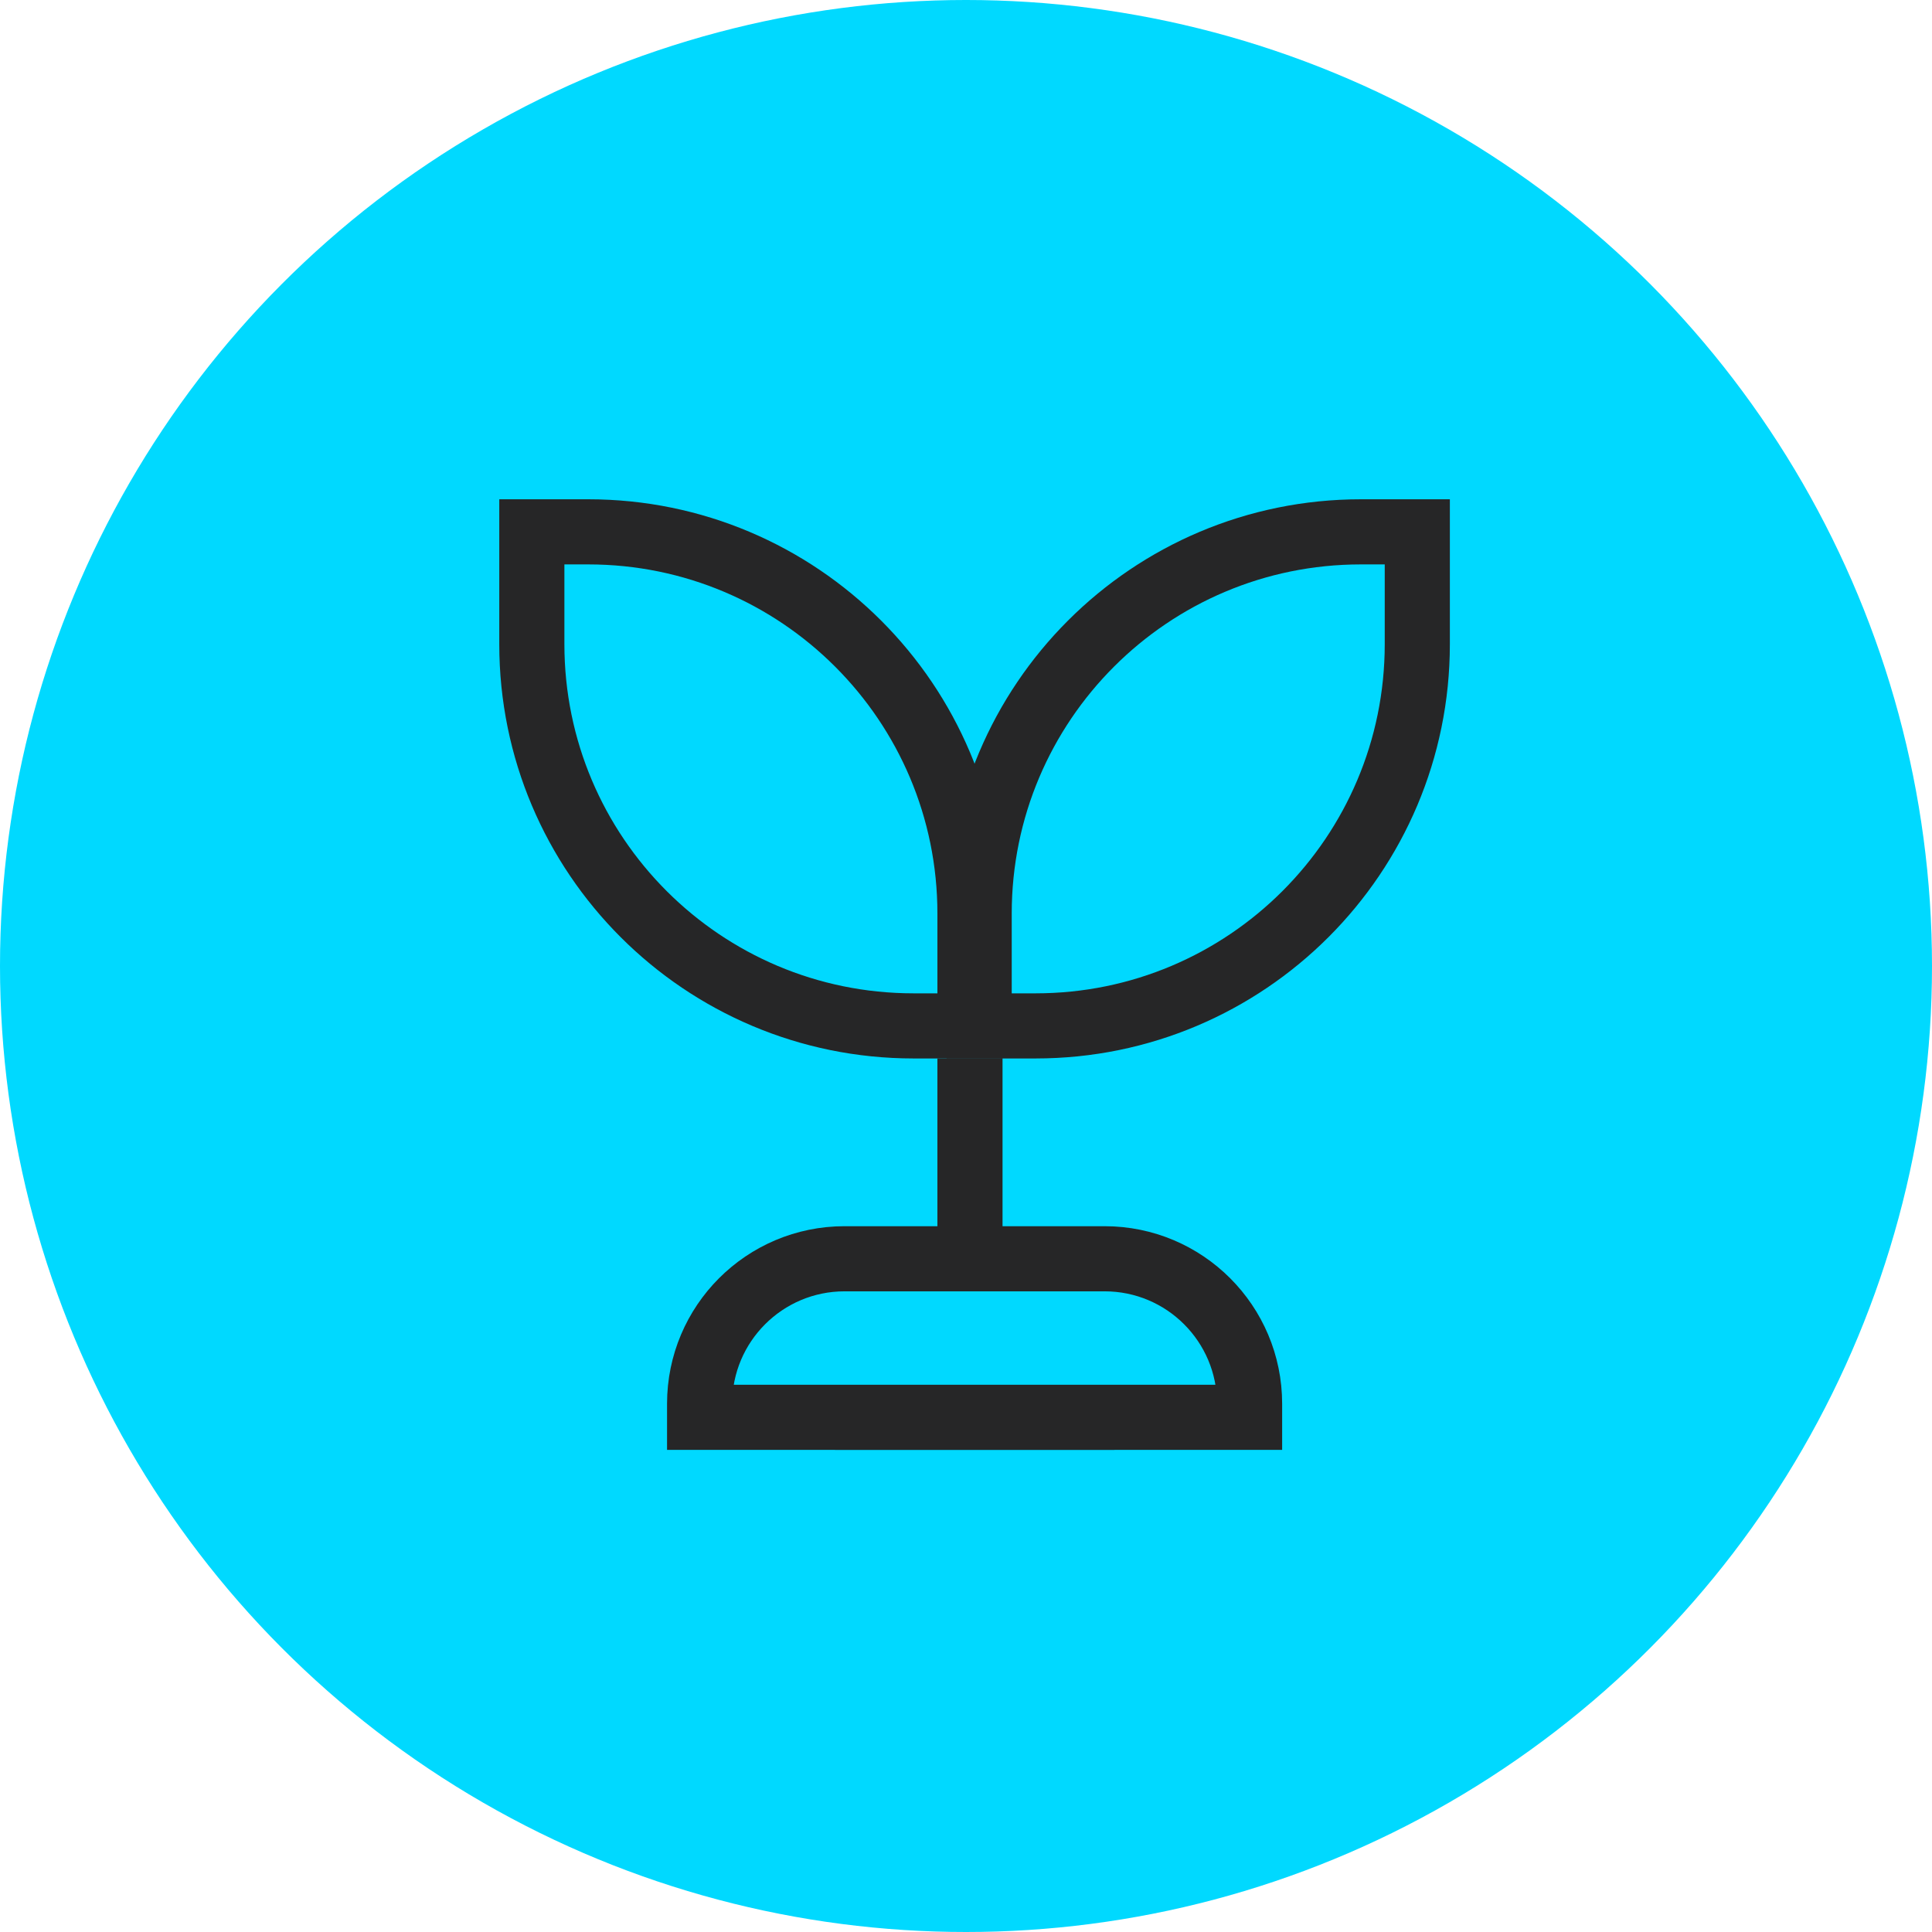
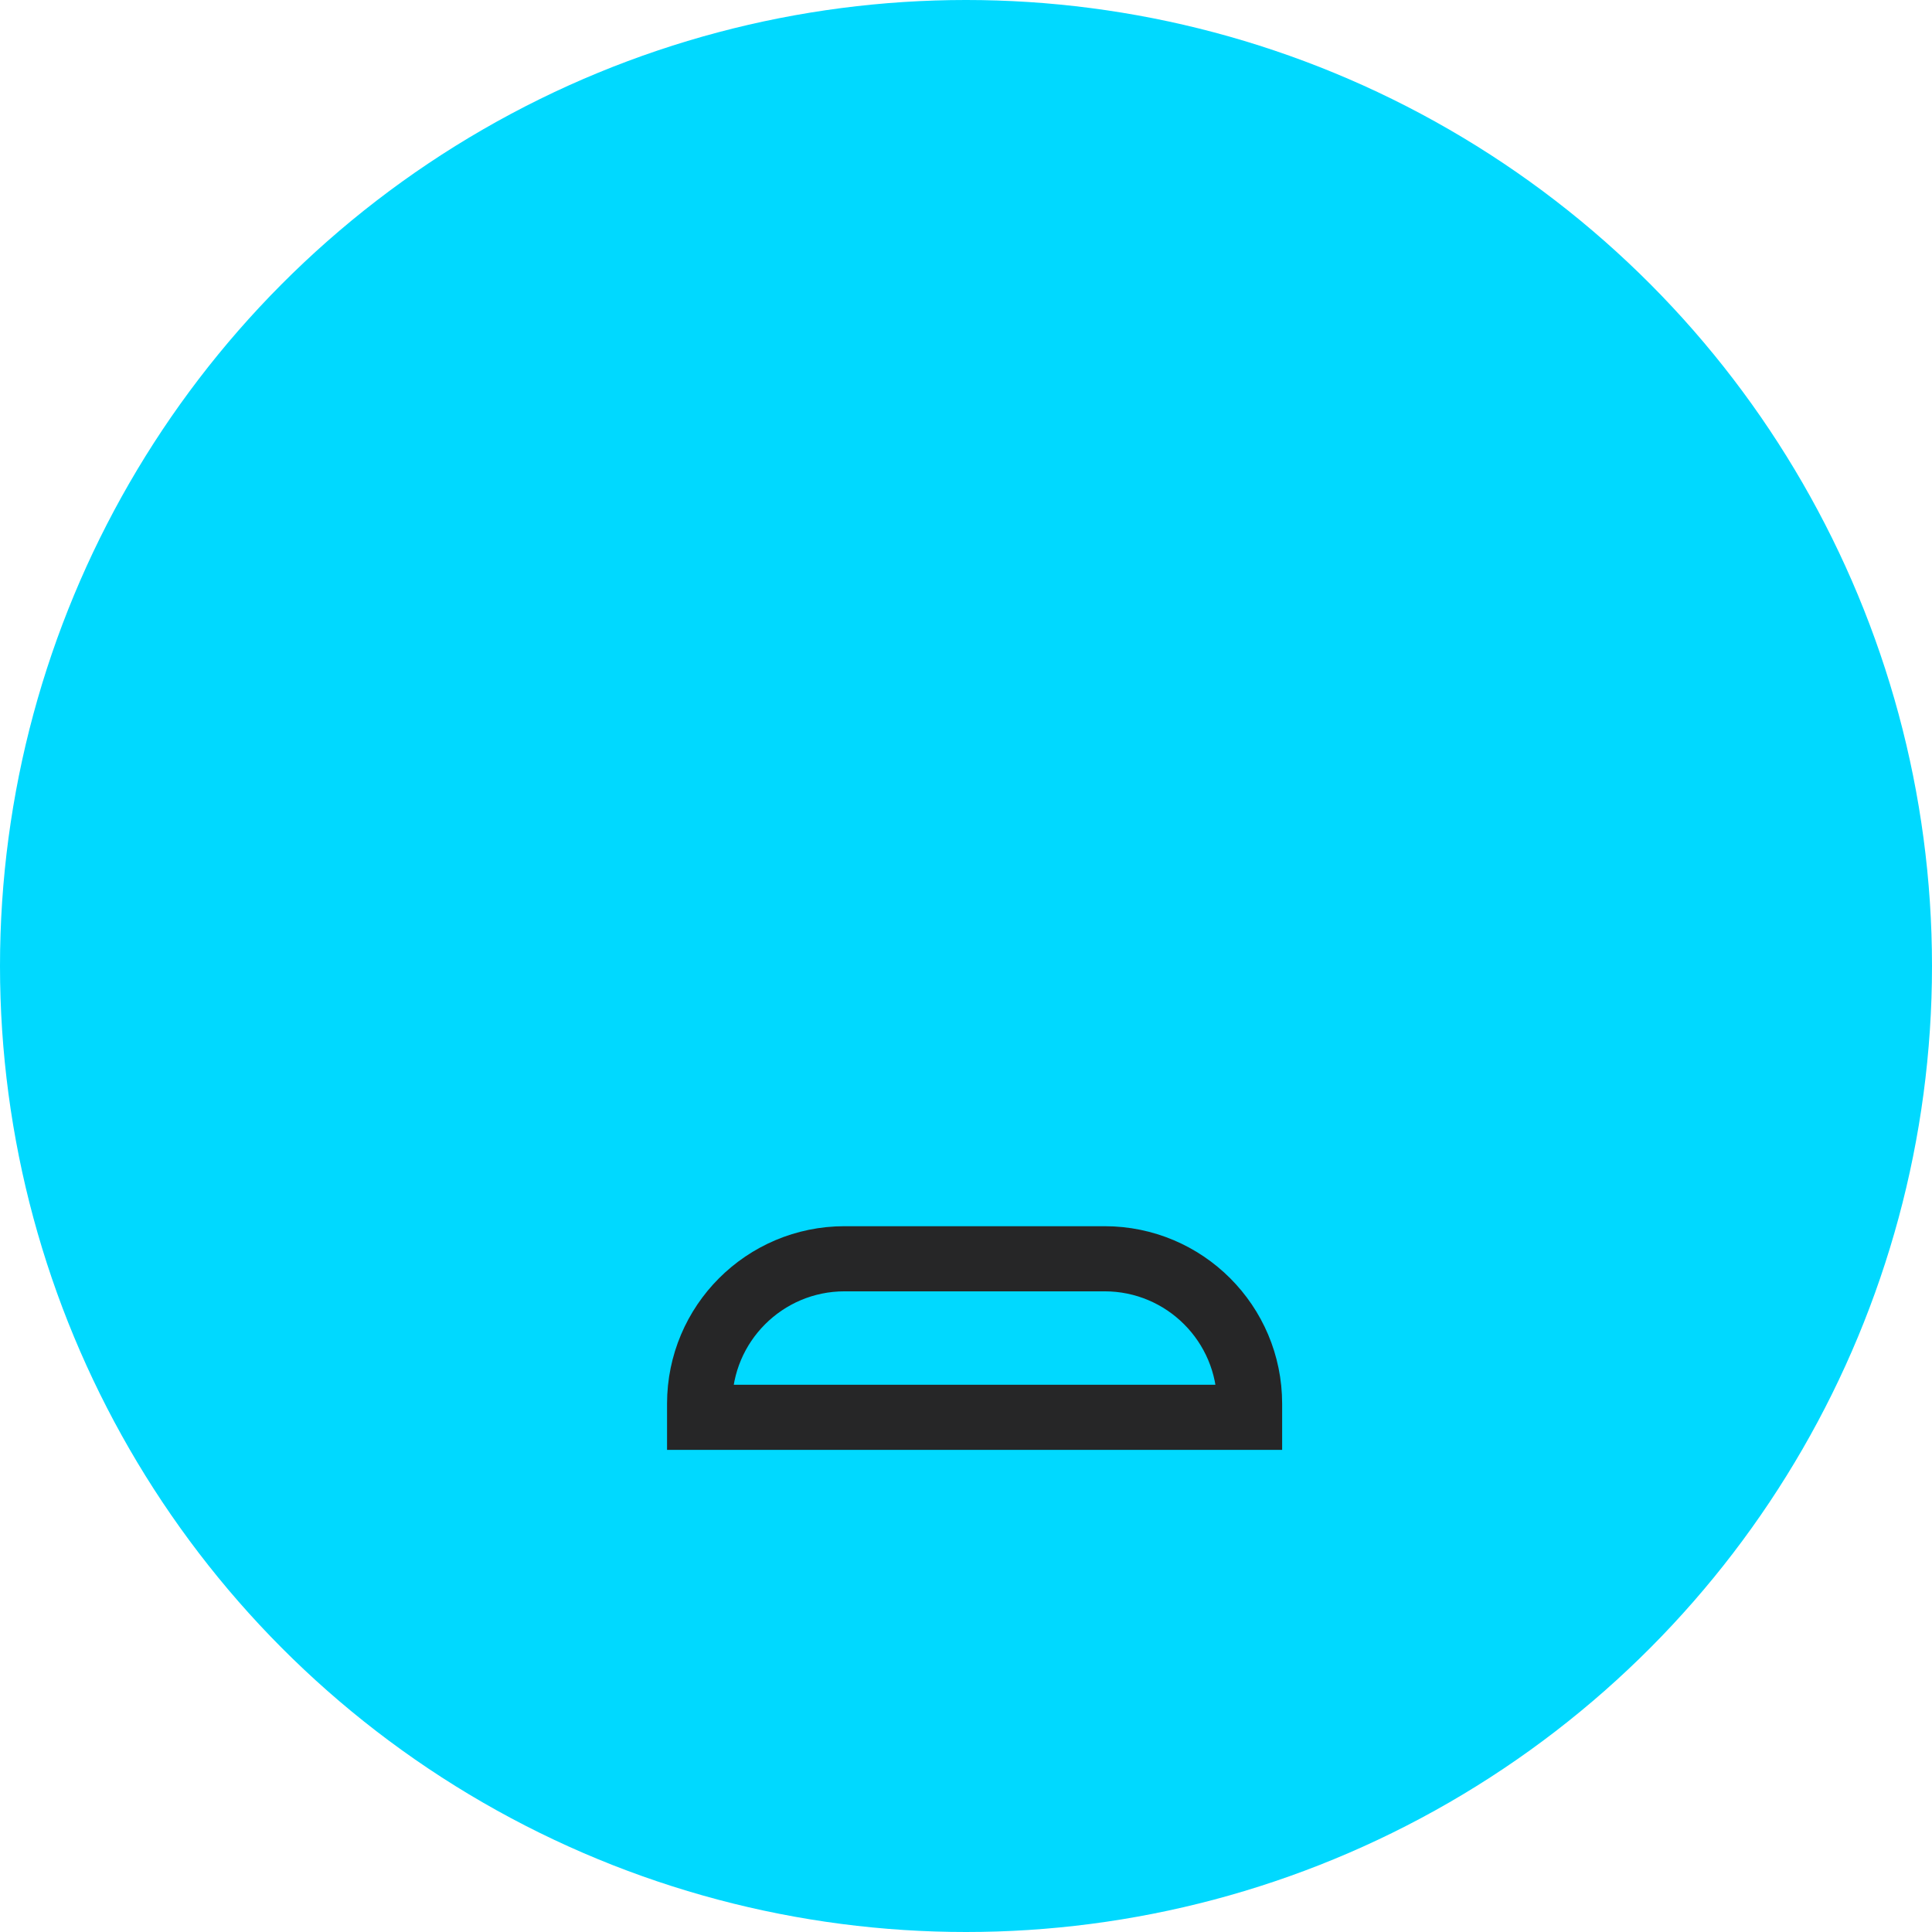
<svg xmlns="http://www.w3.org/2000/svg" width="213" height="213" viewBox="0 0 213 213" fill="none">
  <circle cx="106.5" cy="106.5" r="106.5" fill="#00D9FF" />
-   <path d="M150.035 58.635H156.255V71.019C156.255 94.262 137.413 113.103 114.171 113.104H107.951L107.951 100.719C107.951 77.477 126.793 58.635 150.035 58.635Z" fill="#00D9FF" stroke="#262627" stroke-width="7.18" />
-   <path d="M64.854 58.635H58.634V71.019C58.634 94.262 77.476 113.103 100.718 113.104H106.938V100.719C106.938 77.477 88.096 58.635 64.854 58.635Z" fill="#00D9FF" stroke="#262627" stroke-width="7.18" />
-   <line x1="106.938" y1="141.35" x2="106.938" y2="116.691" stroke="#262627" stroke-width="7.18" />
-   <line x1="92.043" y1="156.254" x2="122.867" y2="156.254" stroke="#262627" stroke-width="7.18" />
  <path d="M93.115 138.777H121.78C130.607 138.777 137.764 145.933 137.764 154.761V156.256H77.131V154.761C77.131 145.933 84.288 138.777 93.115 138.777Z" fill="#00D9FF" stroke="#262627" stroke-width="7.18" />
</svg>